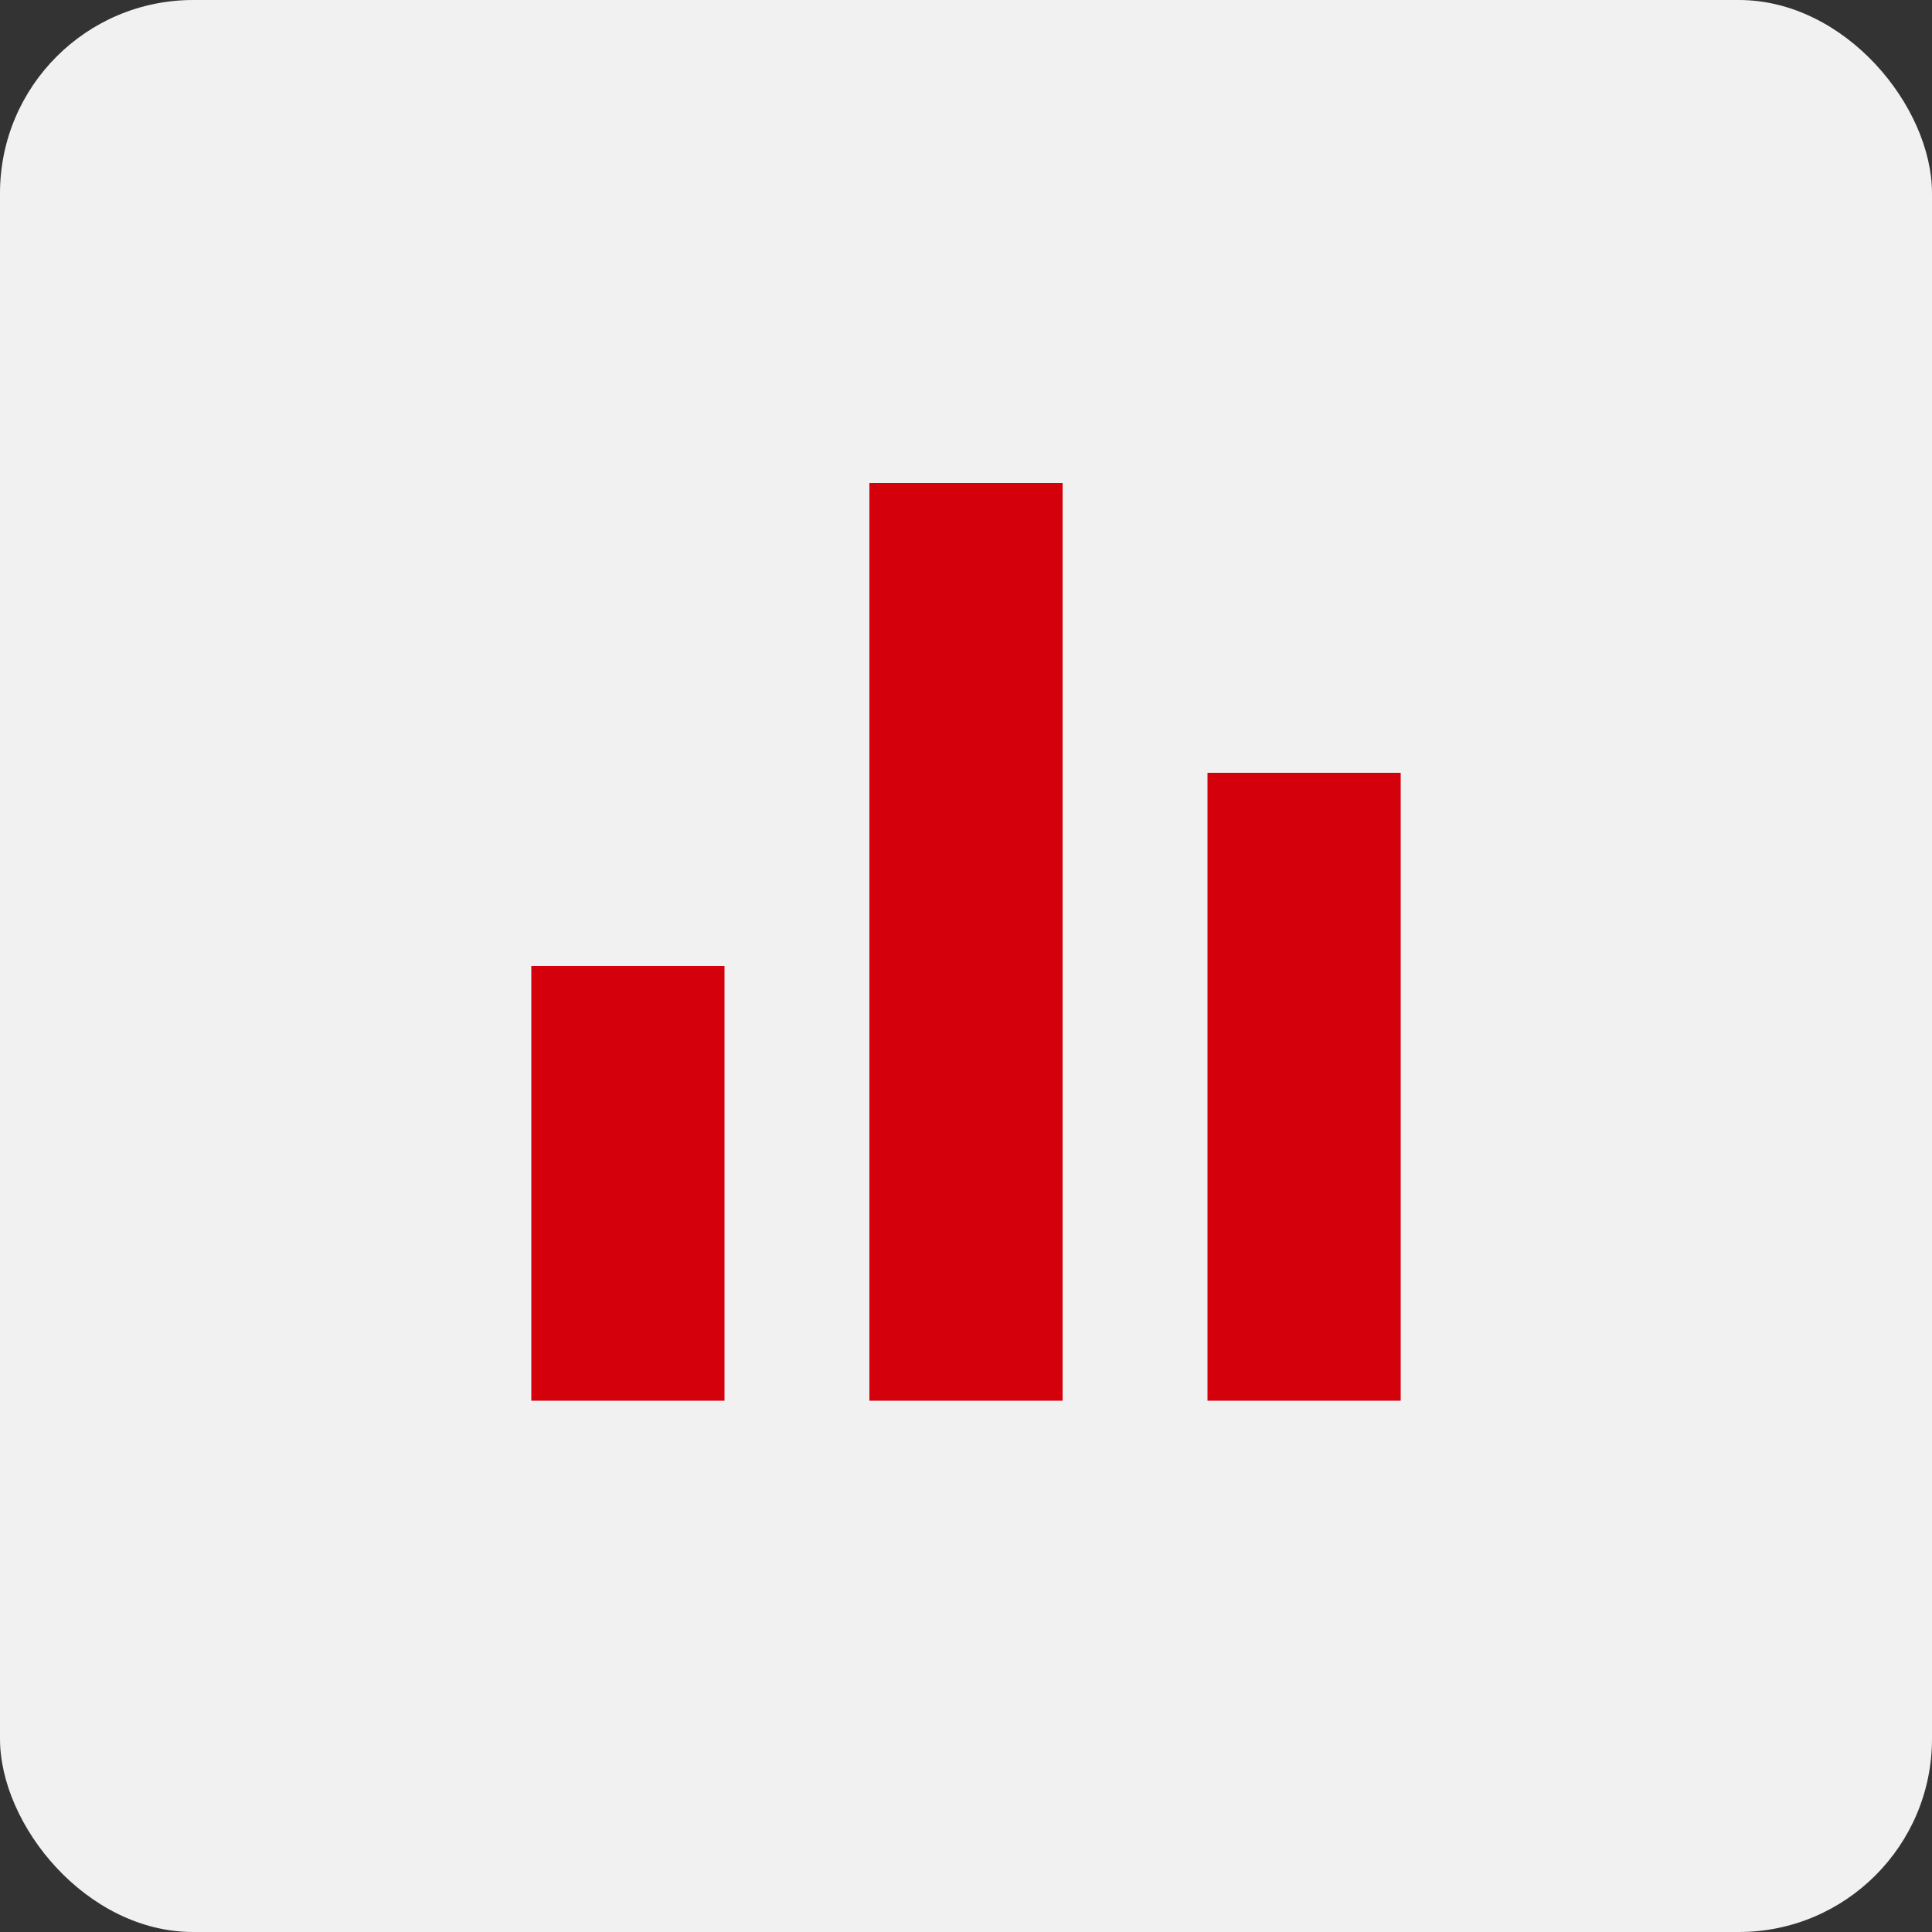
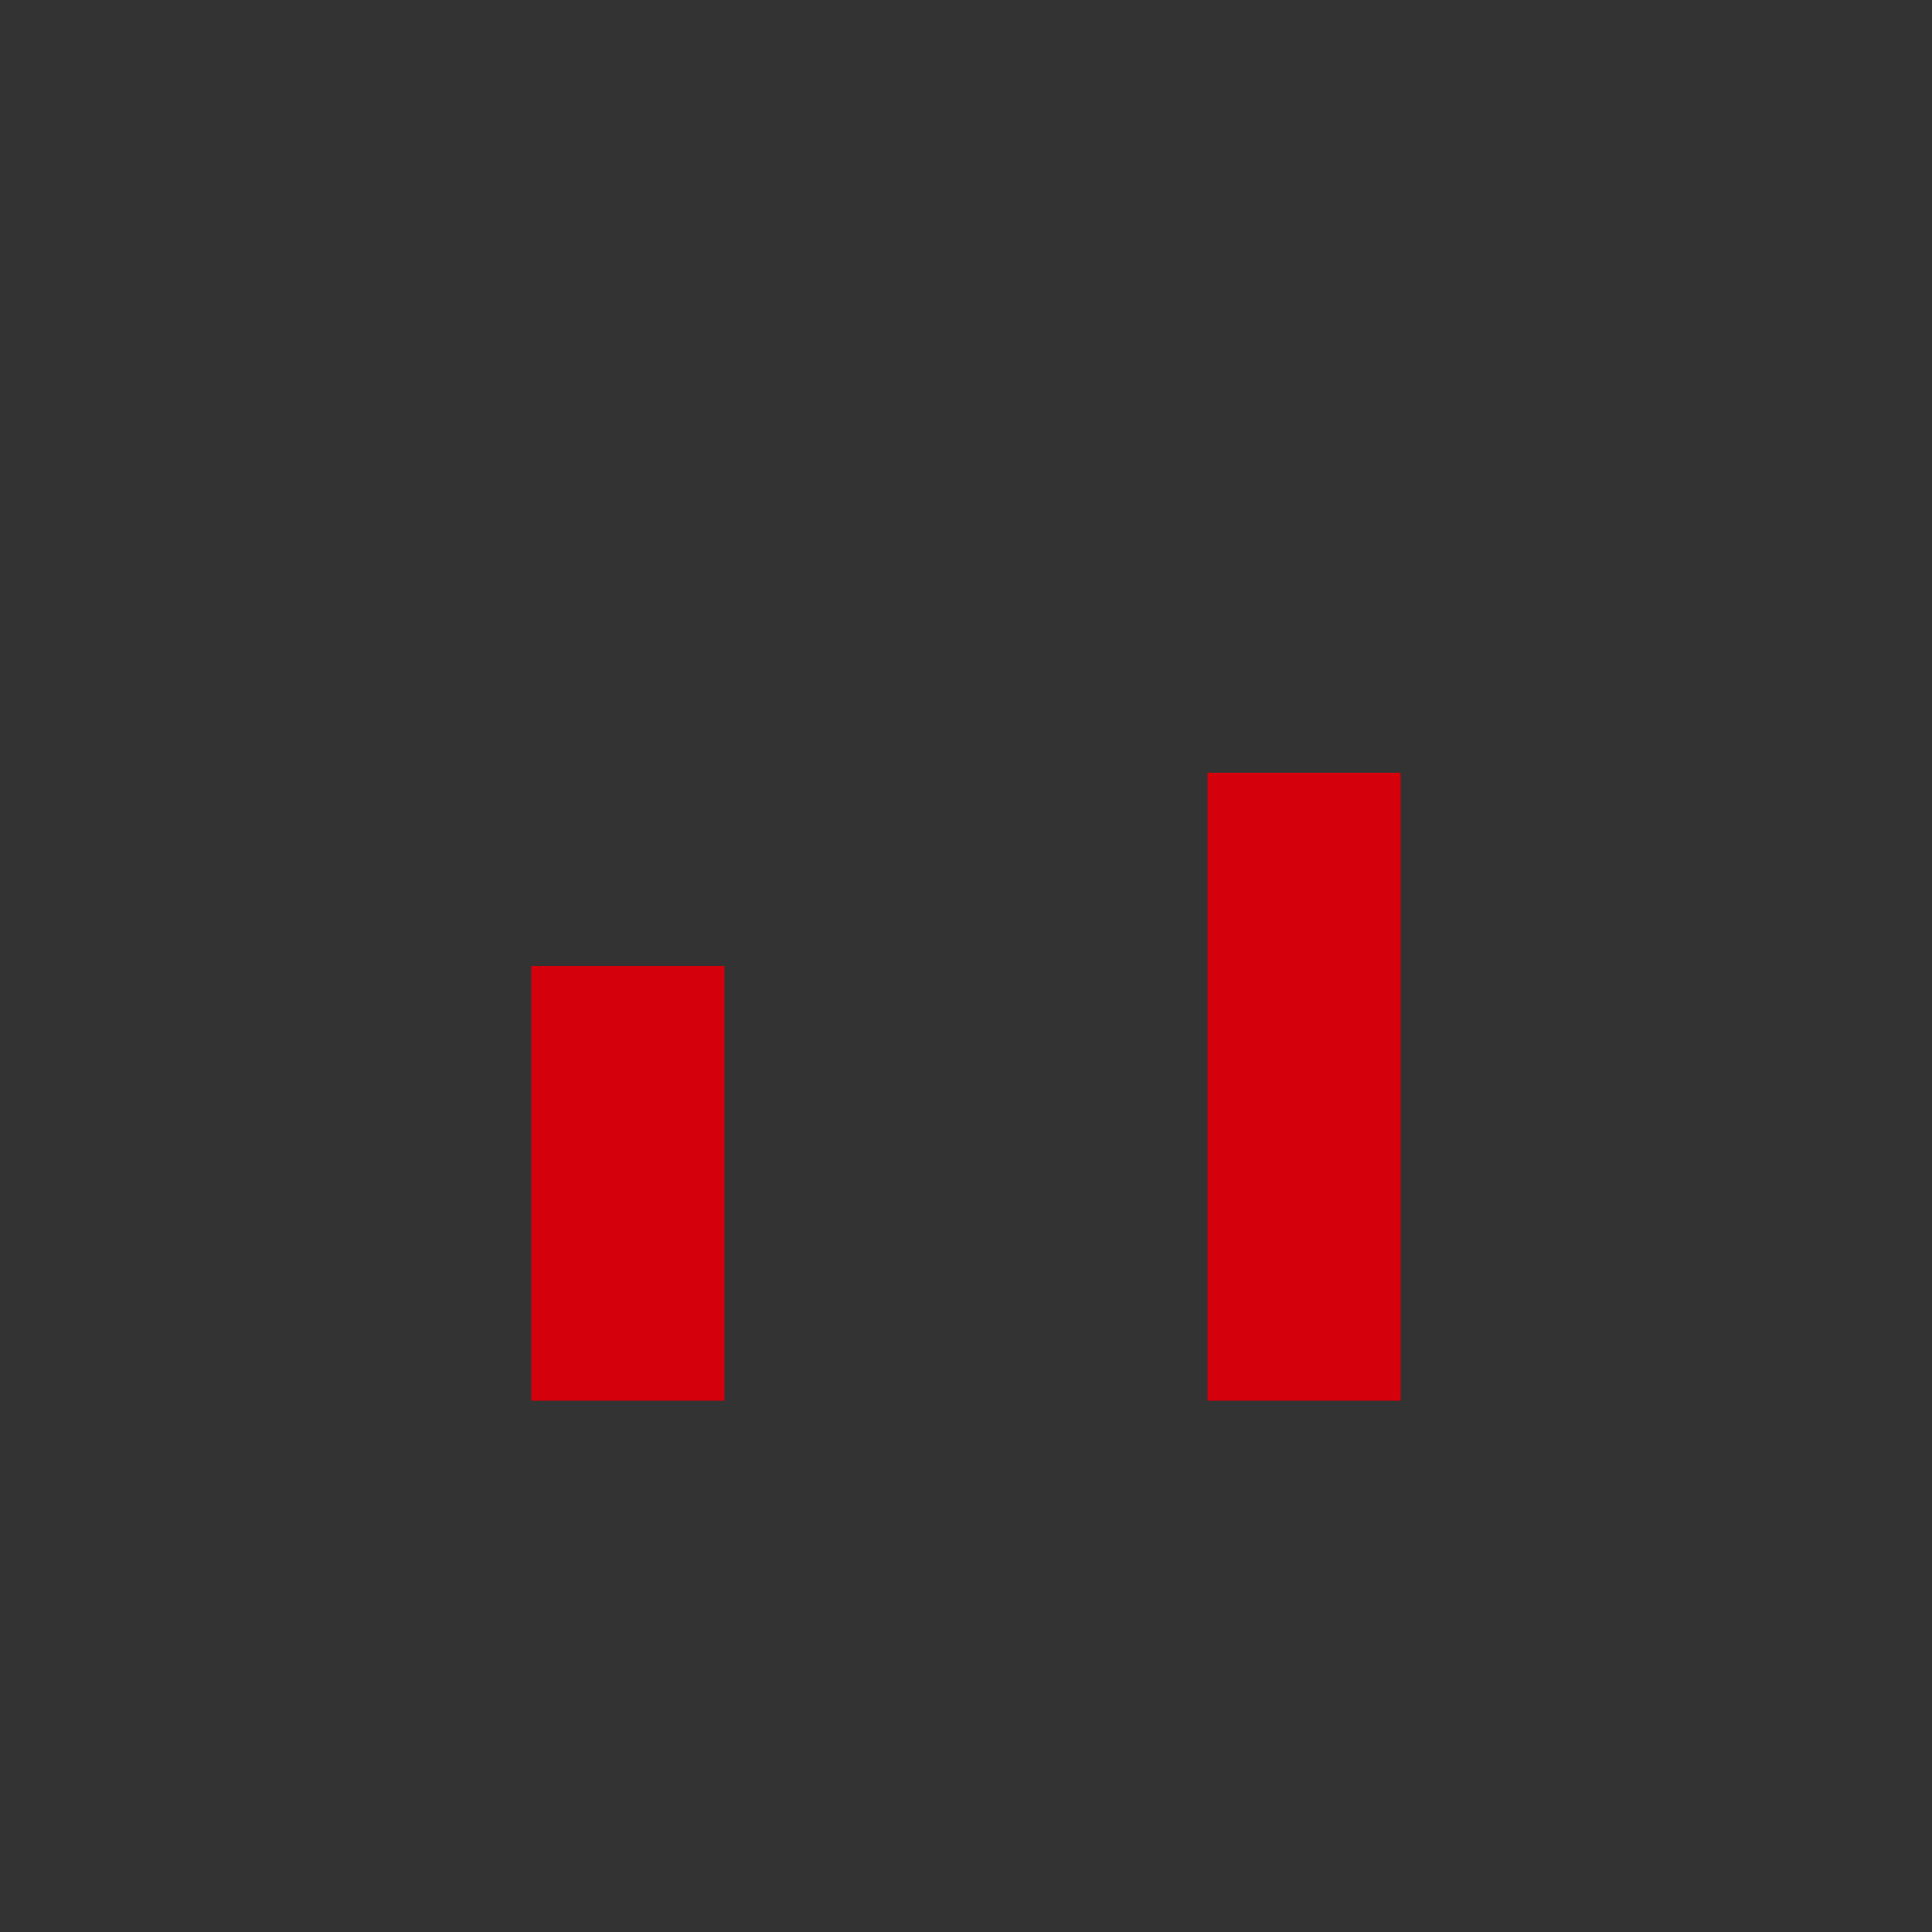
<svg xmlns="http://www.w3.org/2000/svg" width="40" height="40" viewBox="0 0 40 40" fill="none">
  <rect x="0" y="0" width="40" height="40" fill="#333333" stroke="none" />
-   <rect width="40" height="40" rx="4" fill="#F1F1F1" />
-   <path d="M11 20H15V29H11V20ZM25 16H29V29H25V16ZM18 10H22V29H18V10Z" fill="#D4000B" />
+   <path d="M11 20H15V29H11V20ZM25 16H29V29H25V16ZM18 10H22H18V10Z" fill="#D4000B" />
</svg>